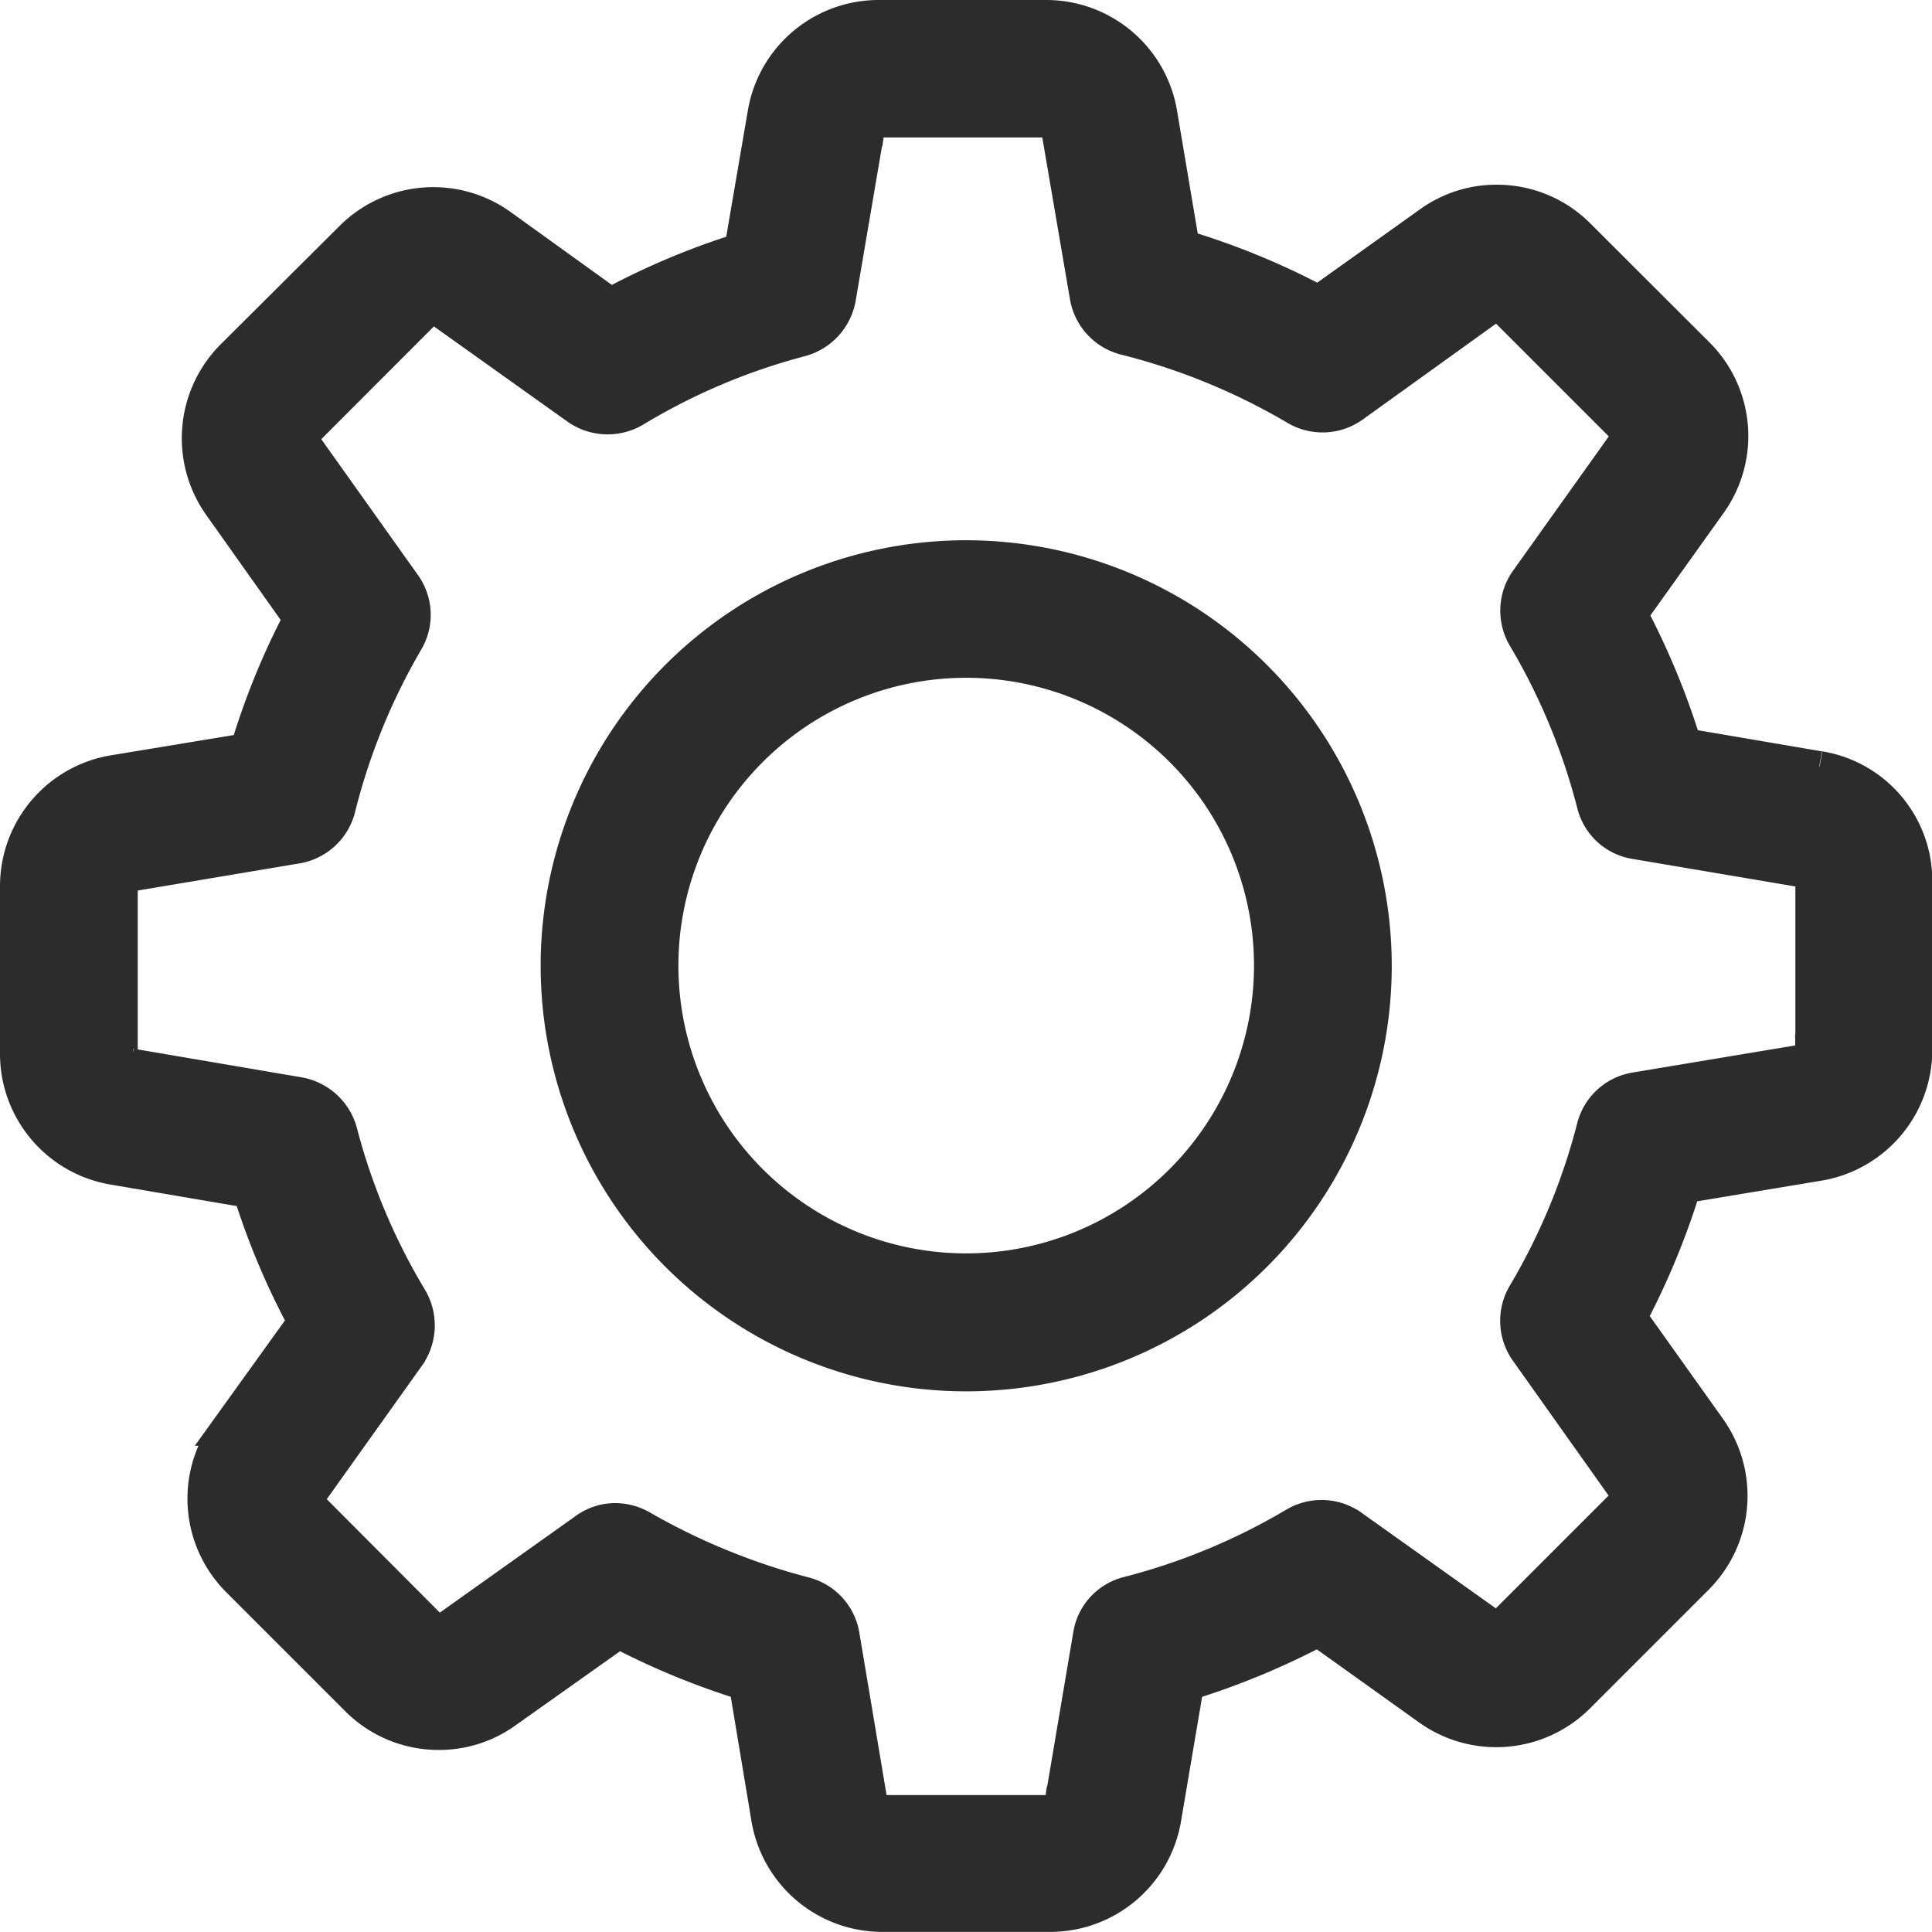
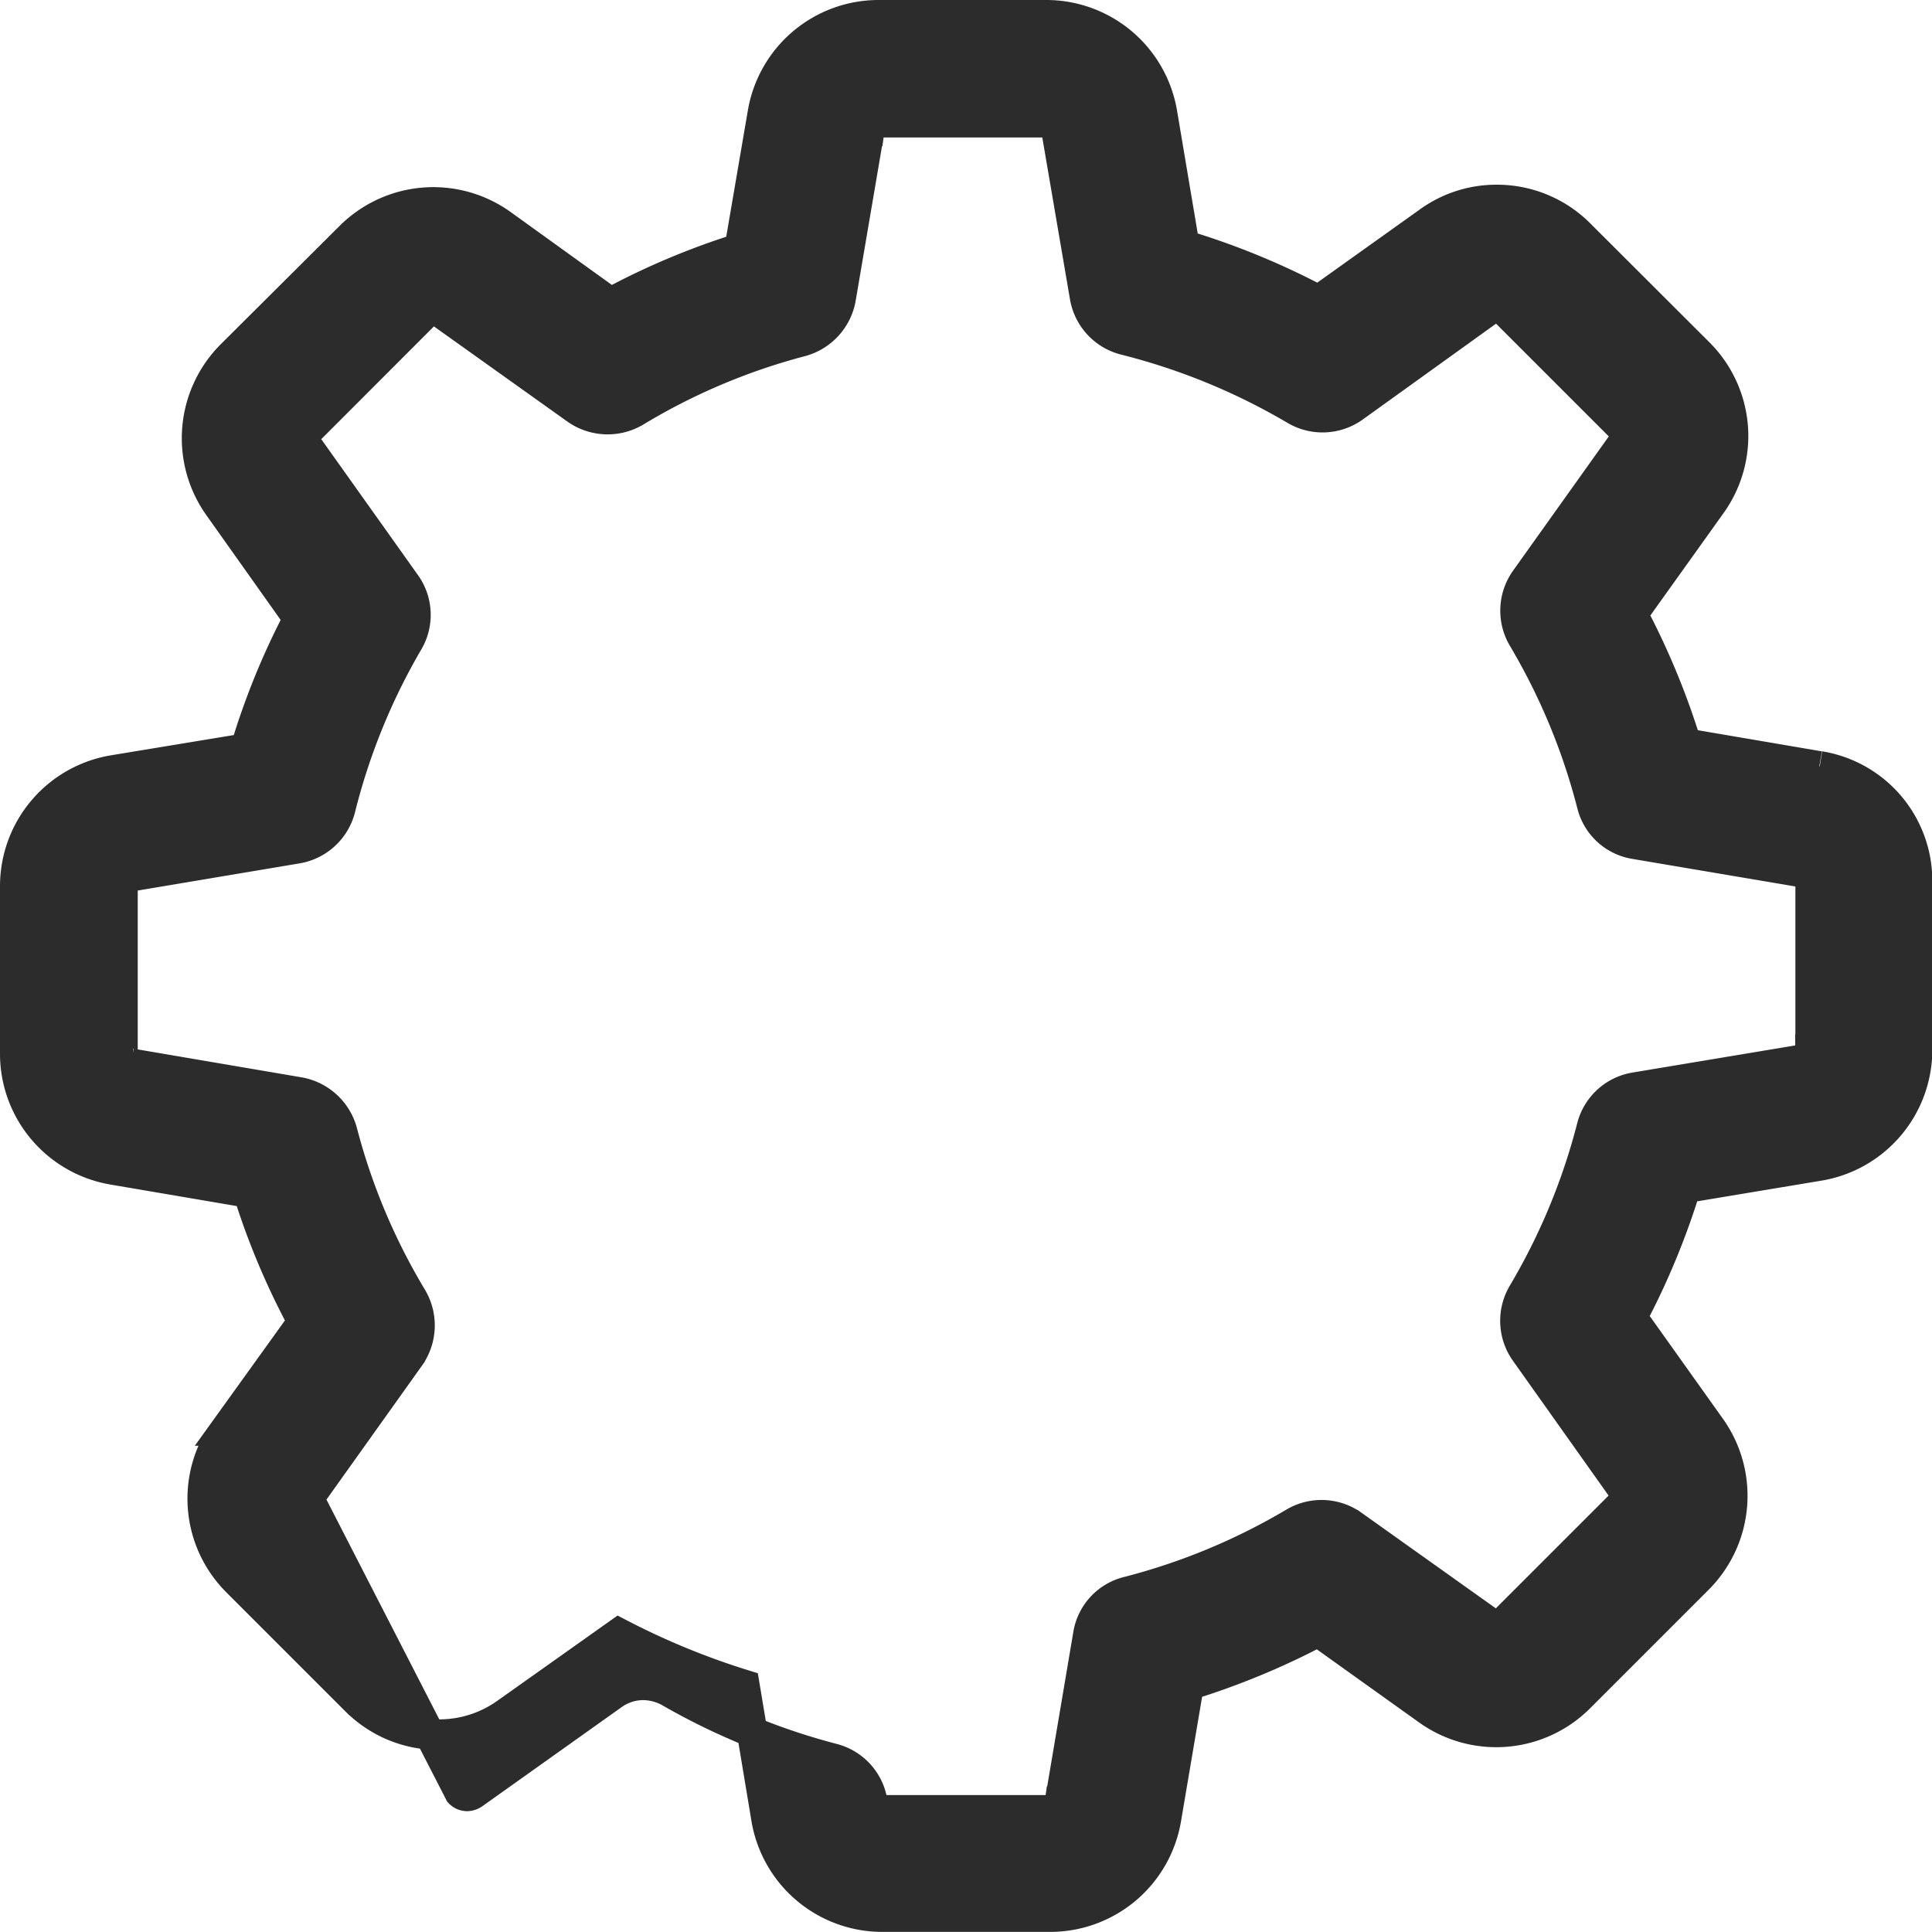
<svg xmlns="http://www.w3.org/2000/svg" width="18.964" height="18.964" viewBox="0 0 18.964 18.964">
  <g id="Group_7586" data-name="Group 7586" transform="translate(0.15 0.15)">
-     <path id="Path_4644" data-name="Path 4644" d="M17.708,7.373,16.4,7.15a7.4,7.4,0,0,0-.526-1.271l.772-1.08a1.149,1.149,0,0,0-.125-1.485L15.357,2.152a1.144,1.144,0,0,0-.815-.339,1.133,1.133,0,0,0-.667.214L12.792,2.8a7.32,7.32,0,0,0-1.318-.542L11.256.963A1.152,1.152,0,0,0,10.117,0H8.476A1.152,1.152,0,0,0,7.338.963L7.111,2.289a7.215,7.215,0,0,0-1.267.534L4.772,2.051a1.152,1.152,0,0,0-1.485.125L2.121,3.337A1.154,1.154,0,0,0,2,4.823l.78,1.1a7.225,7.225,0,0,0-.519,1.275L.963,7.412A1.152,1.152,0,0,0,0,8.55v1.641A1.152,1.152,0,0,0,.963,11.33l1.326.226a7.215,7.215,0,0,0,.534,1.267l-.768,1.068a1.149,1.149,0,0,0,.125,1.485l1.162,1.162a1.144,1.144,0,0,0,.815.339,1.133,1.133,0,0,0,.667-.214l1.1-.78a7.375,7.375,0,0,0,1.232.507l.218,1.31a1.152,1.152,0,0,0,1.138.963h1.645a1.152,1.152,0,0,0,1.138-.963l.222-1.31a7.4,7.4,0,0,0,1.271-.526l1.08.772a1.152,1.152,0,0,0,1.485-.125l1.162-1.162a1.154,1.154,0,0,0,.125-1.485l-.772-1.084a7.344,7.344,0,0,0,.526-1.271l1.31-.218a1.152,1.152,0,0,0,.963-1.138V8.511a1.138,1.138,0,0,0-.955-1.138m-.09,2.78a.1.1,0,0,1-.086.1l-1.638.273a.523.523,0,0,0-.421.386,6.241,6.241,0,0,1-.678,1.634.527.527,0,0,0,.023.573l.963,1.357a.106.106,0,0,1-.012.133l-1.162,1.162a.1.1,0,0,1-.074.031.1.1,0,0,1-.058-.019l-1.353-.963a.527.527,0,0,0-.573-.023,6.241,6.241,0,0,1-1.634.678.517.517,0,0,0-.386.421l-.277,1.638a.1.1,0,0,1-.1.086H8.511a.1.1,0,0,1-.1-.086L8.137,15.9a.523.523,0,0,0-.386-.421,6.481,6.481,0,0,1-1.6-.655.54.54,0,0,0-.265-.07.513.513,0,0,0-.3.1l-1.365.971a.116.116,0,0,1-.058.019.1.1,0,0,1-.074-.031L2.924,14.644a.106.106,0,0,1-.012-.133l.959-1.345a.534.534,0,0,0,.023-.577,6.183,6.183,0,0,1-.686-1.63.534.534,0,0,0-.421-.386l-1.649-.281a.1.1,0,0,1-.086-.1V8.55a.1.1,0,0,1,.086-.1l1.626-.273a.527.527,0,0,0,.425-.39,6.235,6.235,0,0,1,.667-1.638.521.521,0,0,0-.027-.569L2.858,4.215a.106.106,0,0,1,.012-.133L4.031,2.92a.1.1,0,0,1,.074-.031.1.1,0,0,1,.058.019l1.345.959a.534.534,0,0,0,.577.023A6.183,6.183,0,0,1,7.716,3.2.534.534,0,0,0,8.1,2.784l.281-1.649a.1.1,0,0,1,.1-.086h1.641a.1.1,0,0,1,.1.086L10.5,2.76a.527.527,0,0,0,.39.425,6.328,6.328,0,0,1,1.673.686.527.527,0,0,0,.573-.023l1.345-.967a.116.116,0,0,1,.058-.019.1.1,0,0,1,.074.031l1.162,1.162a.106.106,0,0,1,.012.133L14.823,5.54a.527.527,0,0,0-.023.573,6.241,6.241,0,0,1,.678,1.634.517.517,0,0,0,.421.386l1.638.277a.1.1,0,0,1,.086.1v1.641Z" fill="#2c2c2c" stroke="#2c2c2c" stroke-width="0.3" />
-     <path id="Path_4645" data-name="Path 4645" d="M140.128,136a4.027,4.027,0,1,0,4.027,4.027A4.03,4.03,0,0,0,140.128,136m0,7a2.975,2.975,0,1,1,2.975-2.975A2.977,2.977,0,0,1,140.128,143" transform="translate(-130.794 -130.697)" fill="#2c2c2c" stroke="#2c2c2c" stroke-width="0.3" />
+     <path id="Path_4644" data-name="Path 4644" d="M17.708,7.373,16.4,7.15a7.4,7.4,0,0,0-.526-1.271l.772-1.08a1.149,1.149,0,0,0-.125-1.485L15.357,2.152a1.144,1.144,0,0,0-.815-.339,1.133,1.133,0,0,0-.667.214L12.792,2.8a7.32,7.32,0,0,0-1.318-.542L11.256.963A1.152,1.152,0,0,0,10.117,0H8.476A1.152,1.152,0,0,0,7.338.963L7.111,2.289a7.215,7.215,0,0,0-1.267.534L4.772,2.051a1.152,1.152,0,0,0-1.485.125L2.121,3.337A1.154,1.154,0,0,0,2,4.823l.78,1.1a7.225,7.225,0,0,0-.519,1.275L.963,7.412A1.152,1.152,0,0,0,0,8.55v1.641A1.152,1.152,0,0,0,.963,11.33l1.326.226a7.215,7.215,0,0,0,.534,1.267l-.768,1.068a1.149,1.149,0,0,0,.125,1.485l1.162,1.162a1.144,1.144,0,0,0,.815.339,1.133,1.133,0,0,0,.667-.214l1.1-.78a7.375,7.375,0,0,0,1.232.507l.218,1.31a1.152,1.152,0,0,0,1.138.963h1.645a1.152,1.152,0,0,0,1.138-.963l.222-1.31a7.4,7.4,0,0,0,1.271-.526l1.08.772a1.152,1.152,0,0,0,1.485-.125l1.162-1.162a1.154,1.154,0,0,0,.125-1.485l-.772-1.084a7.344,7.344,0,0,0,.526-1.271l1.31-.218a1.152,1.152,0,0,0,.963-1.138V8.511a1.138,1.138,0,0,0-.955-1.138m-.09,2.78a.1.1,0,0,1-.086.1l-1.638.273a.523.523,0,0,0-.421.386,6.241,6.241,0,0,1-.678,1.634.527.527,0,0,0,.023.573l.963,1.357a.106.106,0,0,1-.012.133l-1.162,1.162a.1.1,0,0,1-.074.031.1.1,0,0,1-.058-.019l-1.353-.963a.527.527,0,0,0-.573-.023,6.241,6.241,0,0,1-1.634.678.517.517,0,0,0-.386.421l-.277,1.638a.1.1,0,0,1-.1.086H8.511a.1.1,0,0,1-.1-.086a.523.523,0,0,0-.386-.421,6.481,6.481,0,0,1-1.6-.655.54.54,0,0,0-.265-.07.513.513,0,0,0-.3.1l-1.365.971a.116.116,0,0,1-.058.019.1.1,0,0,1-.074-.031L2.924,14.644a.106.106,0,0,1-.012-.133l.959-1.345a.534.534,0,0,0,.023-.577,6.183,6.183,0,0,1-.686-1.63.534.534,0,0,0-.421-.386l-1.649-.281a.1.1,0,0,1-.086-.1V8.55a.1.1,0,0,1,.086-.1l1.626-.273a.527.527,0,0,0,.425-.39,6.235,6.235,0,0,1,.667-1.638.521.521,0,0,0-.027-.569L2.858,4.215a.106.106,0,0,1,.012-.133L4.031,2.92a.1.1,0,0,1,.074-.031.1.1,0,0,1,.058.019l1.345.959a.534.534,0,0,0,.577.023A6.183,6.183,0,0,1,7.716,3.2.534.534,0,0,0,8.1,2.784l.281-1.649a.1.1,0,0,1,.1-.086h1.641a.1.1,0,0,1,.1.086L10.5,2.76a.527.527,0,0,0,.39.425,6.328,6.328,0,0,1,1.673.686.527.527,0,0,0,.573-.023l1.345-.967a.116.116,0,0,1,.058-.019.1.1,0,0,1,.074.031l1.162,1.162a.106.106,0,0,1,.012.133L14.823,5.54a.527.527,0,0,0-.023.573,6.241,6.241,0,0,1,.678,1.634.517.517,0,0,0,.421.386l1.638.277a.1.1,0,0,1,.086.1v1.641Z" fill="#2c2c2c" stroke="#2c2c2c" stroke-width="0.3" />
  </g>
</svg>